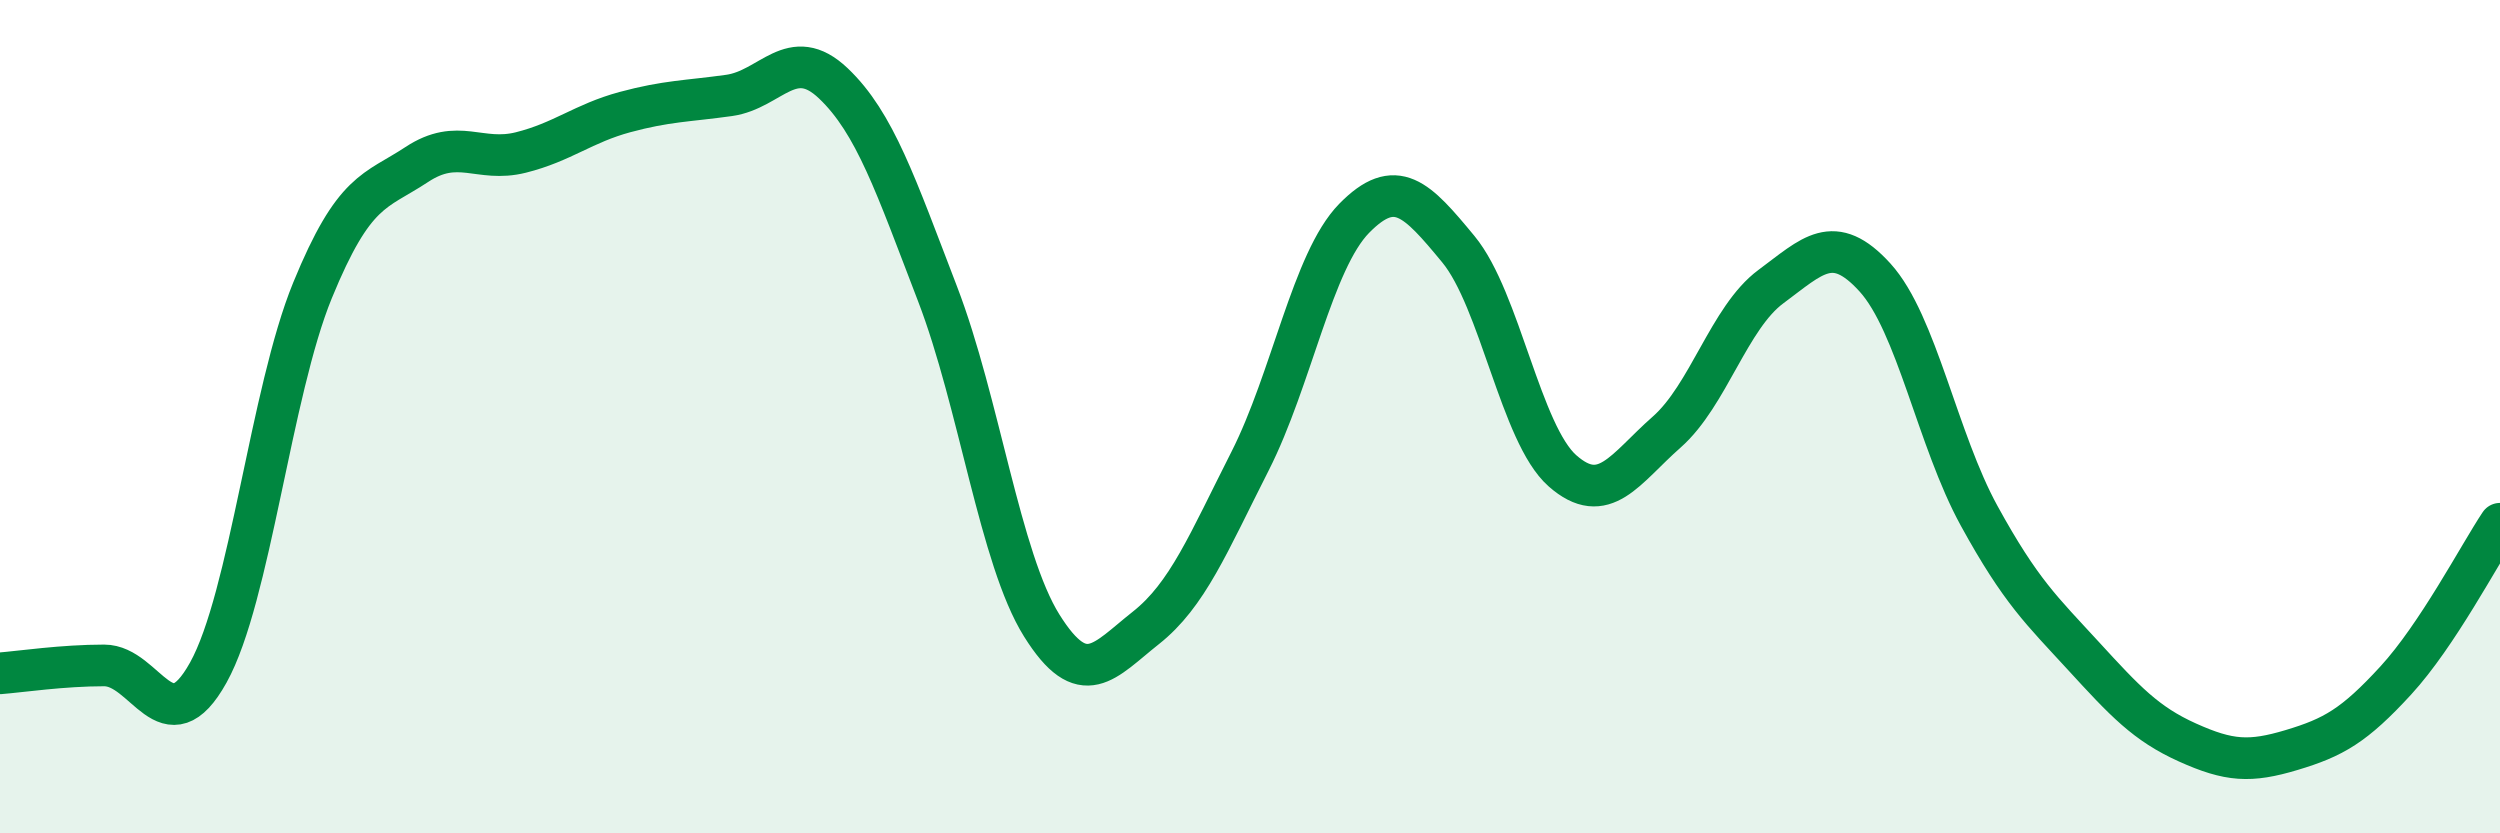
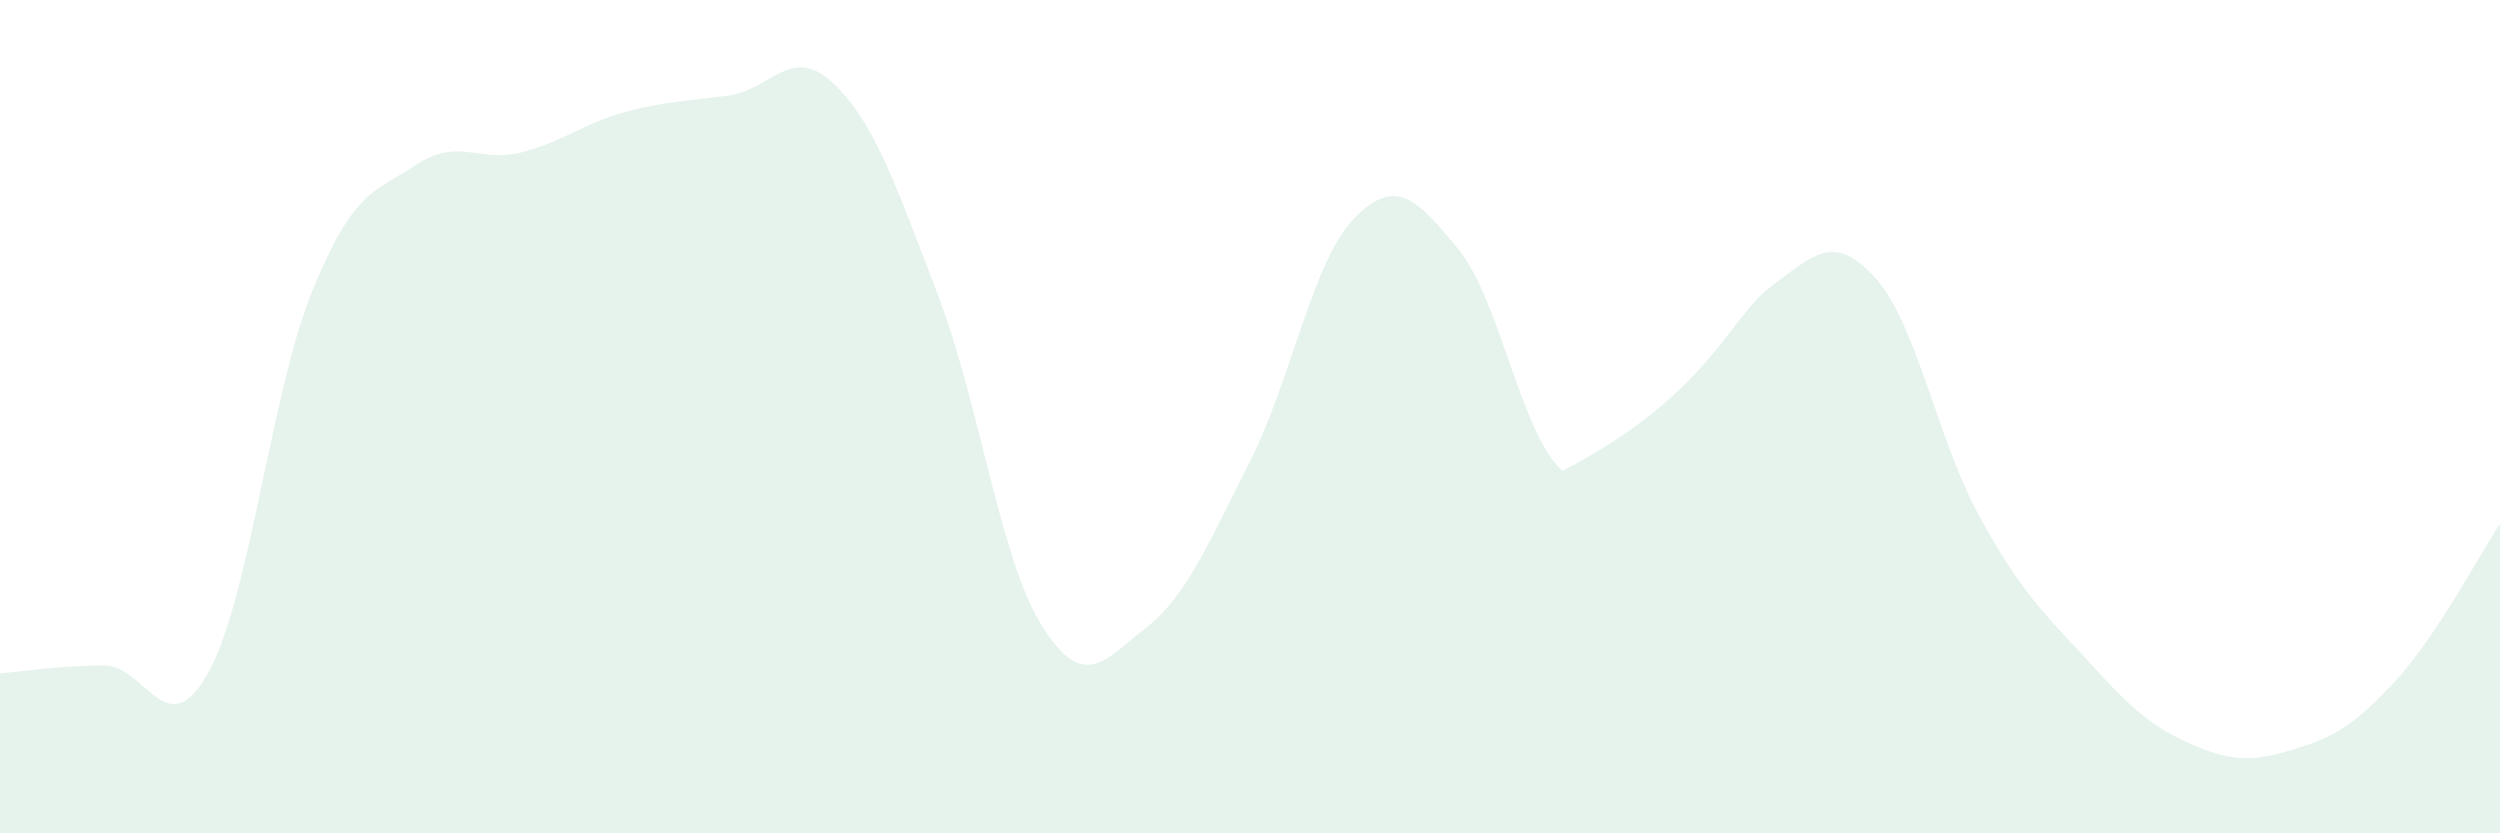
<svg xmlns="http://www.w3.org/2000/svg" width="60" height="20" viewBox="0 0 60 20">
-   <path d="M 0,16.16 C 0.5,16.12 1.5,15.97 2.5,15.97 C 3.5,15.97 4,17.94 5,16.14 C 6,14.34 6.5,9.41 7.5,6.97 C 8.5,4.53 9,4.61 10,3.95 C 11,3.29 11.5,3.91 12.5,3.66 C 13.5,3.41 14,2.96 15,2.69 C 16,2.42 16.5,2.43 17.5,2.29 C 18.5,2.15 19,1.05 20,2 C 21,2.95 21.5,4.45 22.5,7.05 C 23.5,9.65 24,13.41 25,15.01 C 26,16.61 26.5,15.86 27.5,15.07 C 28.5,14.28 29,13.04 30,11.07 C 31,9.1 31.5,6.26 32.5,5.24 C 33.5,4.22 34,4.77 35,5.98 C 36,7.19 36.5,10.42 37.5,11.3 C 38.5,12.18 39,11.25 40,10.37 C 41,9.49 41.5,7.62 42.5,6.88 C 43.5,6.14 44,5.56 45,6.66 C 46,7.76 46.5,10.56 47.5,12.38 C 48.5,14.2 49,14.65 50,15.74 C 51,16.83 51.5,17.37 52.5,17.82 C 53.5,18.27 54,18.3 55,18 C 56,17.7 56.5,17.42 57.5,16.33 C 58.5,15.24 59.5,13.32 60,12.57L60 20L0 20Z" fill="#008740" opacity="0.1" stroke-linecap="round" stroke-linejoin="round" />
-   <path d="M 0,16.16 C 0.5,16.12 1.5,15.97 2.5,15.97 C 3.5,15.97 4,17.94 5,16.14 C 6,14.34 6.5,9.41 7.5,6.97 C 8.5,4.53 9,4.61 10,3.95 C 11,3.29 11.5,3.91 12.5,3.66 C 13.5,3.41 14,2.96 15,2.69 C 16,2.42 16.5,2.43 17.5,2.29 C 18.5,2.15 19,1.05 20,2 C 21,2.95 21.5,4.45 22.5,7.05 C 23.5,9.65 24,13.41 25,15.01 C 26,16.61 26.5,15.86 27.5,15.07 C 28.5,14.28 29,13.04 30,11.07 C 31,9.1 31.5,6.26 32.5,5.24 C 33.5,4.22 34,4.77 35,5.98 C 36,7.19 36.5,10.42 37.5,11.3 C 38.5,12.18 39,11.25 40,10.37 C 41,9.49 41.5,7.62 42.5,6.88 C 43.5,6.14 44,5.56 45,6.66 C 46,7.76 46.5,10.56 47.5,12.38 C 48.5,14.2 49,14.65 50,15.74 C 51,16.83 51.5,17.37 52.5,17.82 C 53.5,18.27 54,18.3 55,18 C 56,17.7 56.5,17.42 57.5,16.33 C 58.5,15.24 59.5,13.32 60,12.57" stroke="#008740" stroke-width="1" fill="none" stroke-linecap="round" stroke-linejoin="round" />
+   <path d="M 0,16.16 C 0.5,16.12 1.5,15.97 2.5,15.97 C 3.5,15.97 4,17.94 5,16.14 C 6,14.34 6.5,9.41 7.5,6.97 C 8.5,4.53 9,4.61 10,3.95 C 11,3.29 11.5,3.91 12.5,3.66 C 13.5,3.41 14,2.96 15,2.69 C 16,2.42 16.5,2.43 17.5,2.29 C 18.5,2.15 19,1.05 20,2 C 21,2.95 21.5,4.45 22.5,7.05 C 23.5,9.65 24,13.41 25,15.01 C 26,16.61 26.5,15.86 27.5,15.07 C 28.5,14.28 29,13.04 30,11.07 C 31,9.1 31.5,6.26 32.5,5.24 C 33.5,4.22 34,4.77 35,5.98 C 36,7.19 36.5,10.42 37.5,11.3 C 41,9.49 41.5,7.62 42.5,6.88 C 43.5,6.14 44,5.56 45,6.66 C 46,7.76 46.5,10.56 47.5,12.38 C 48.5,14.2 49,14.65 50,15.74 C 51,16.83 51.5,17.37 52.5,17.82 C 53.5,18.27 54,18.3 55,18 C 56,17.7 56.5,17.42 57.5,16.33 C 58.5,15.24 59.5,13.32 60,12.57L60 20L0 20Z" fill="#008740" opacity="0.1" stroke-linecap="round" stroke-linejoin="round" />
</svg>